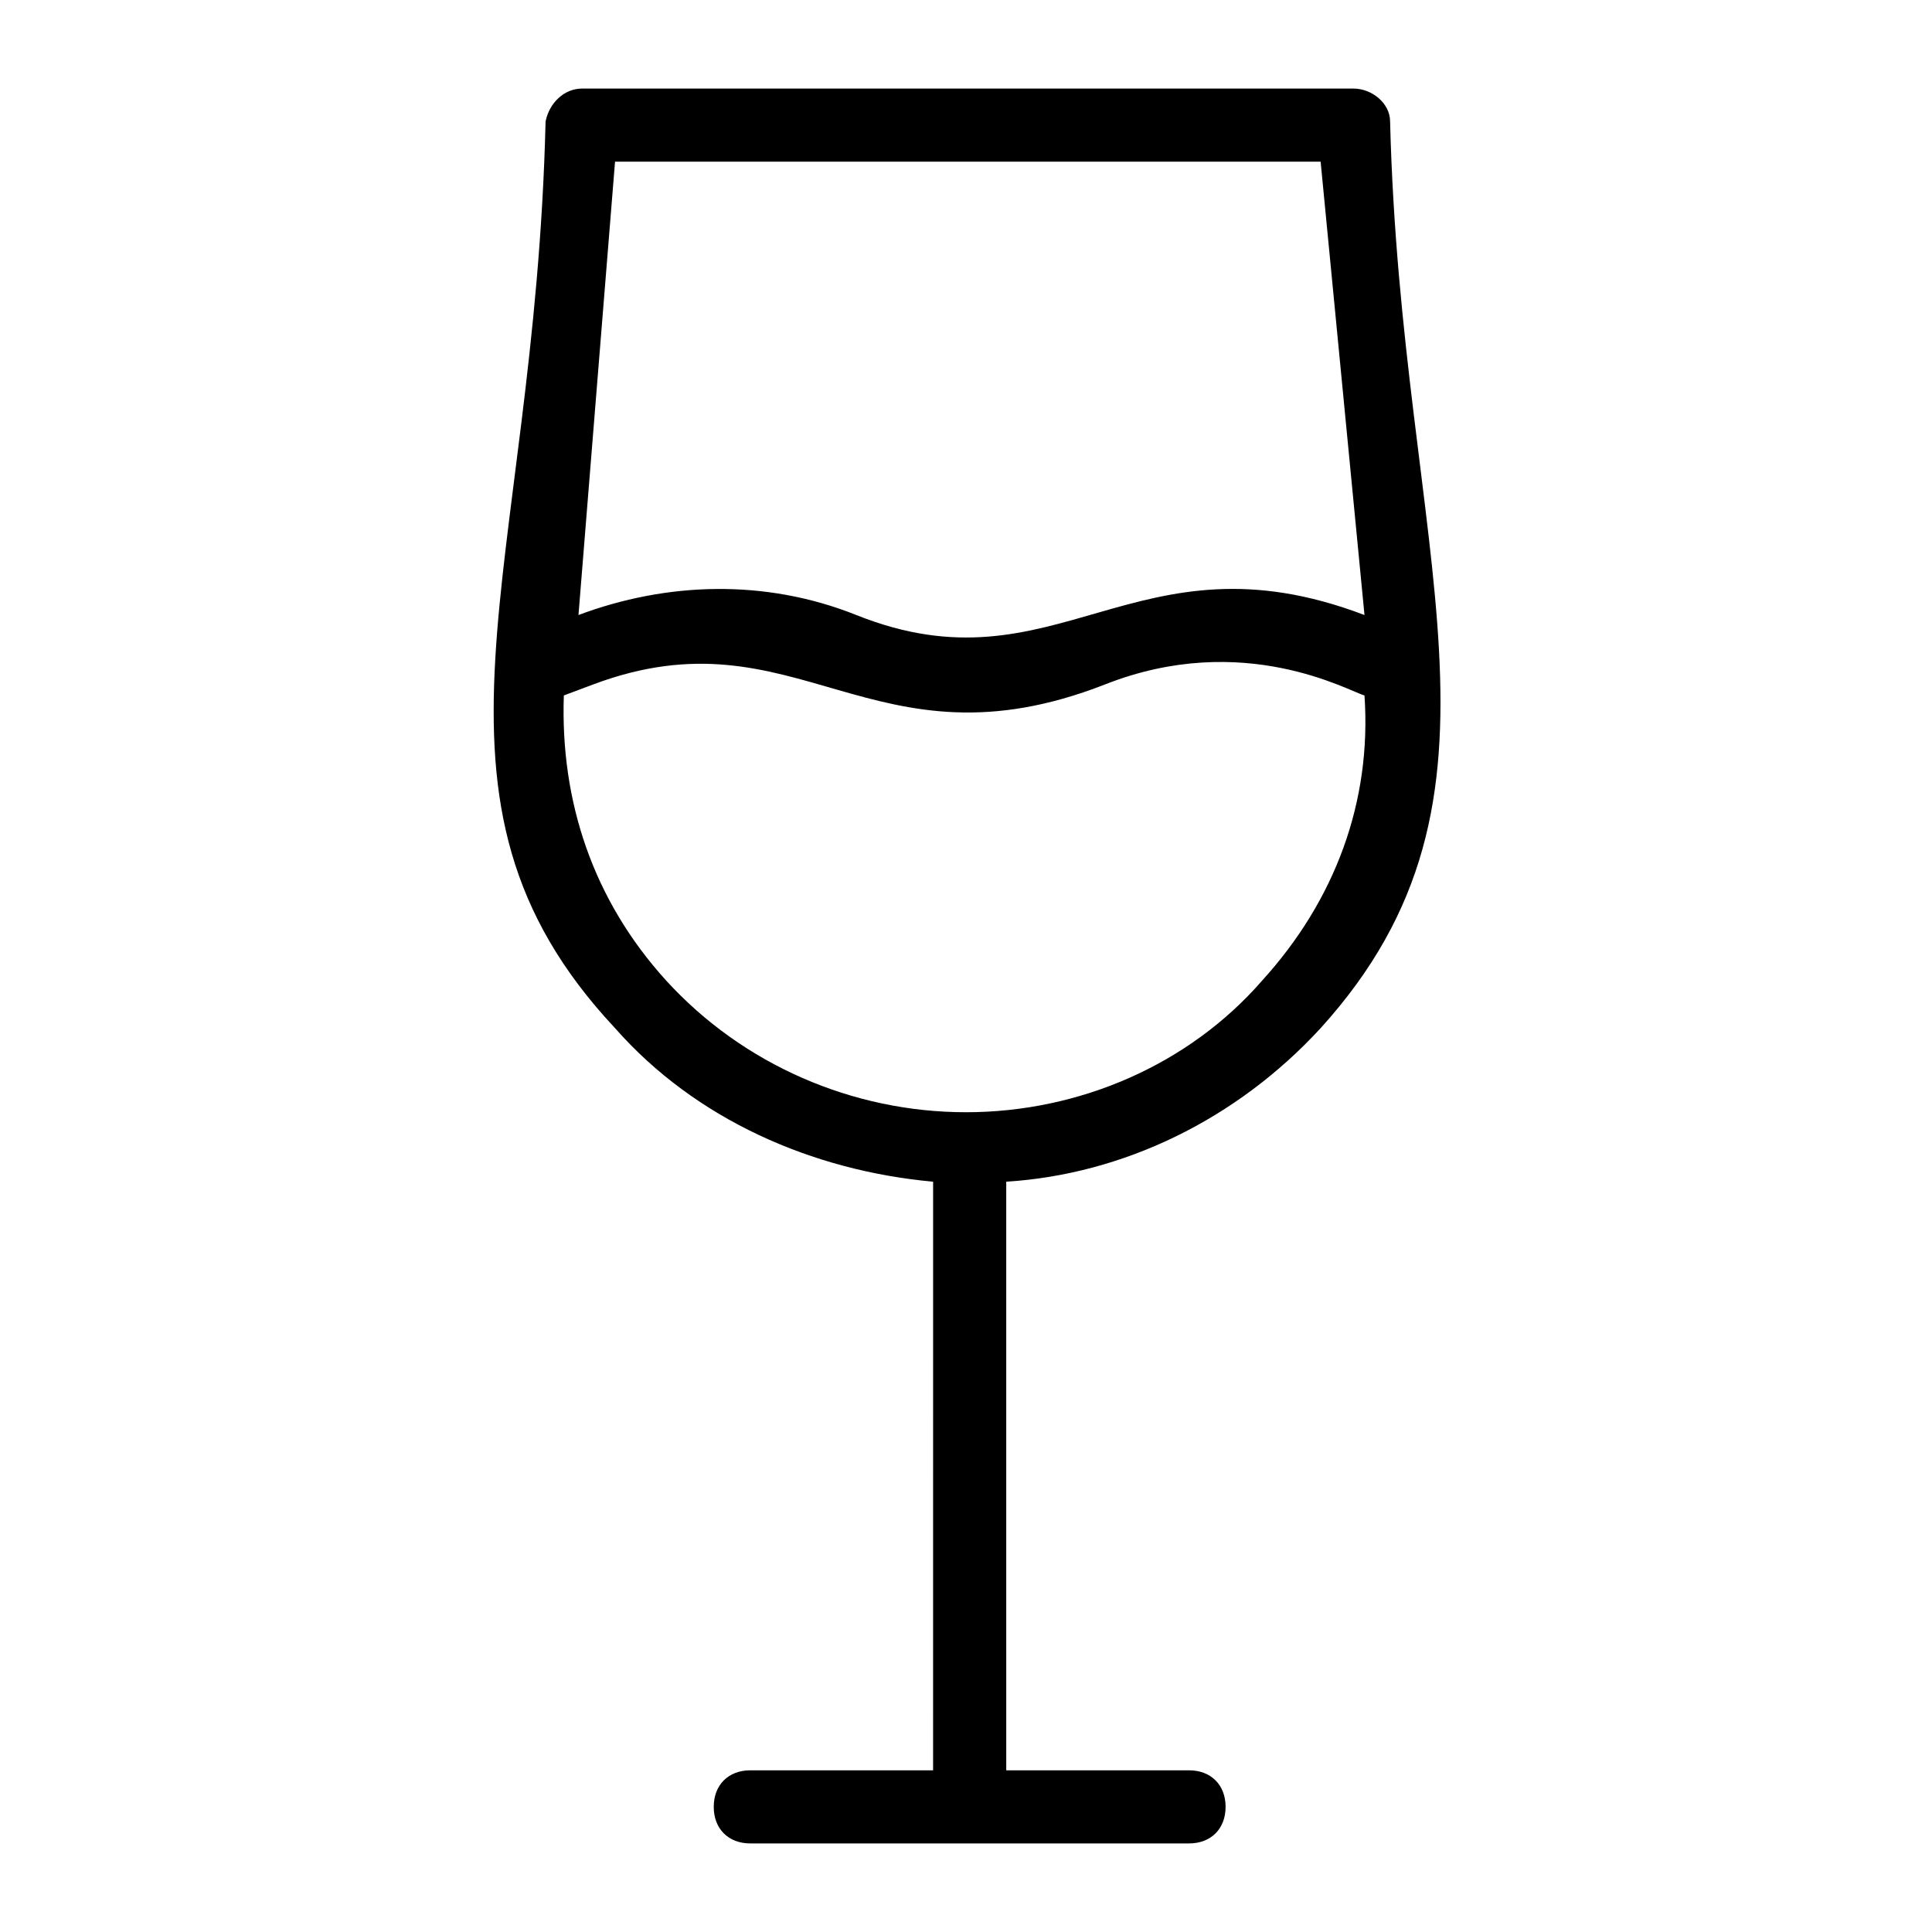
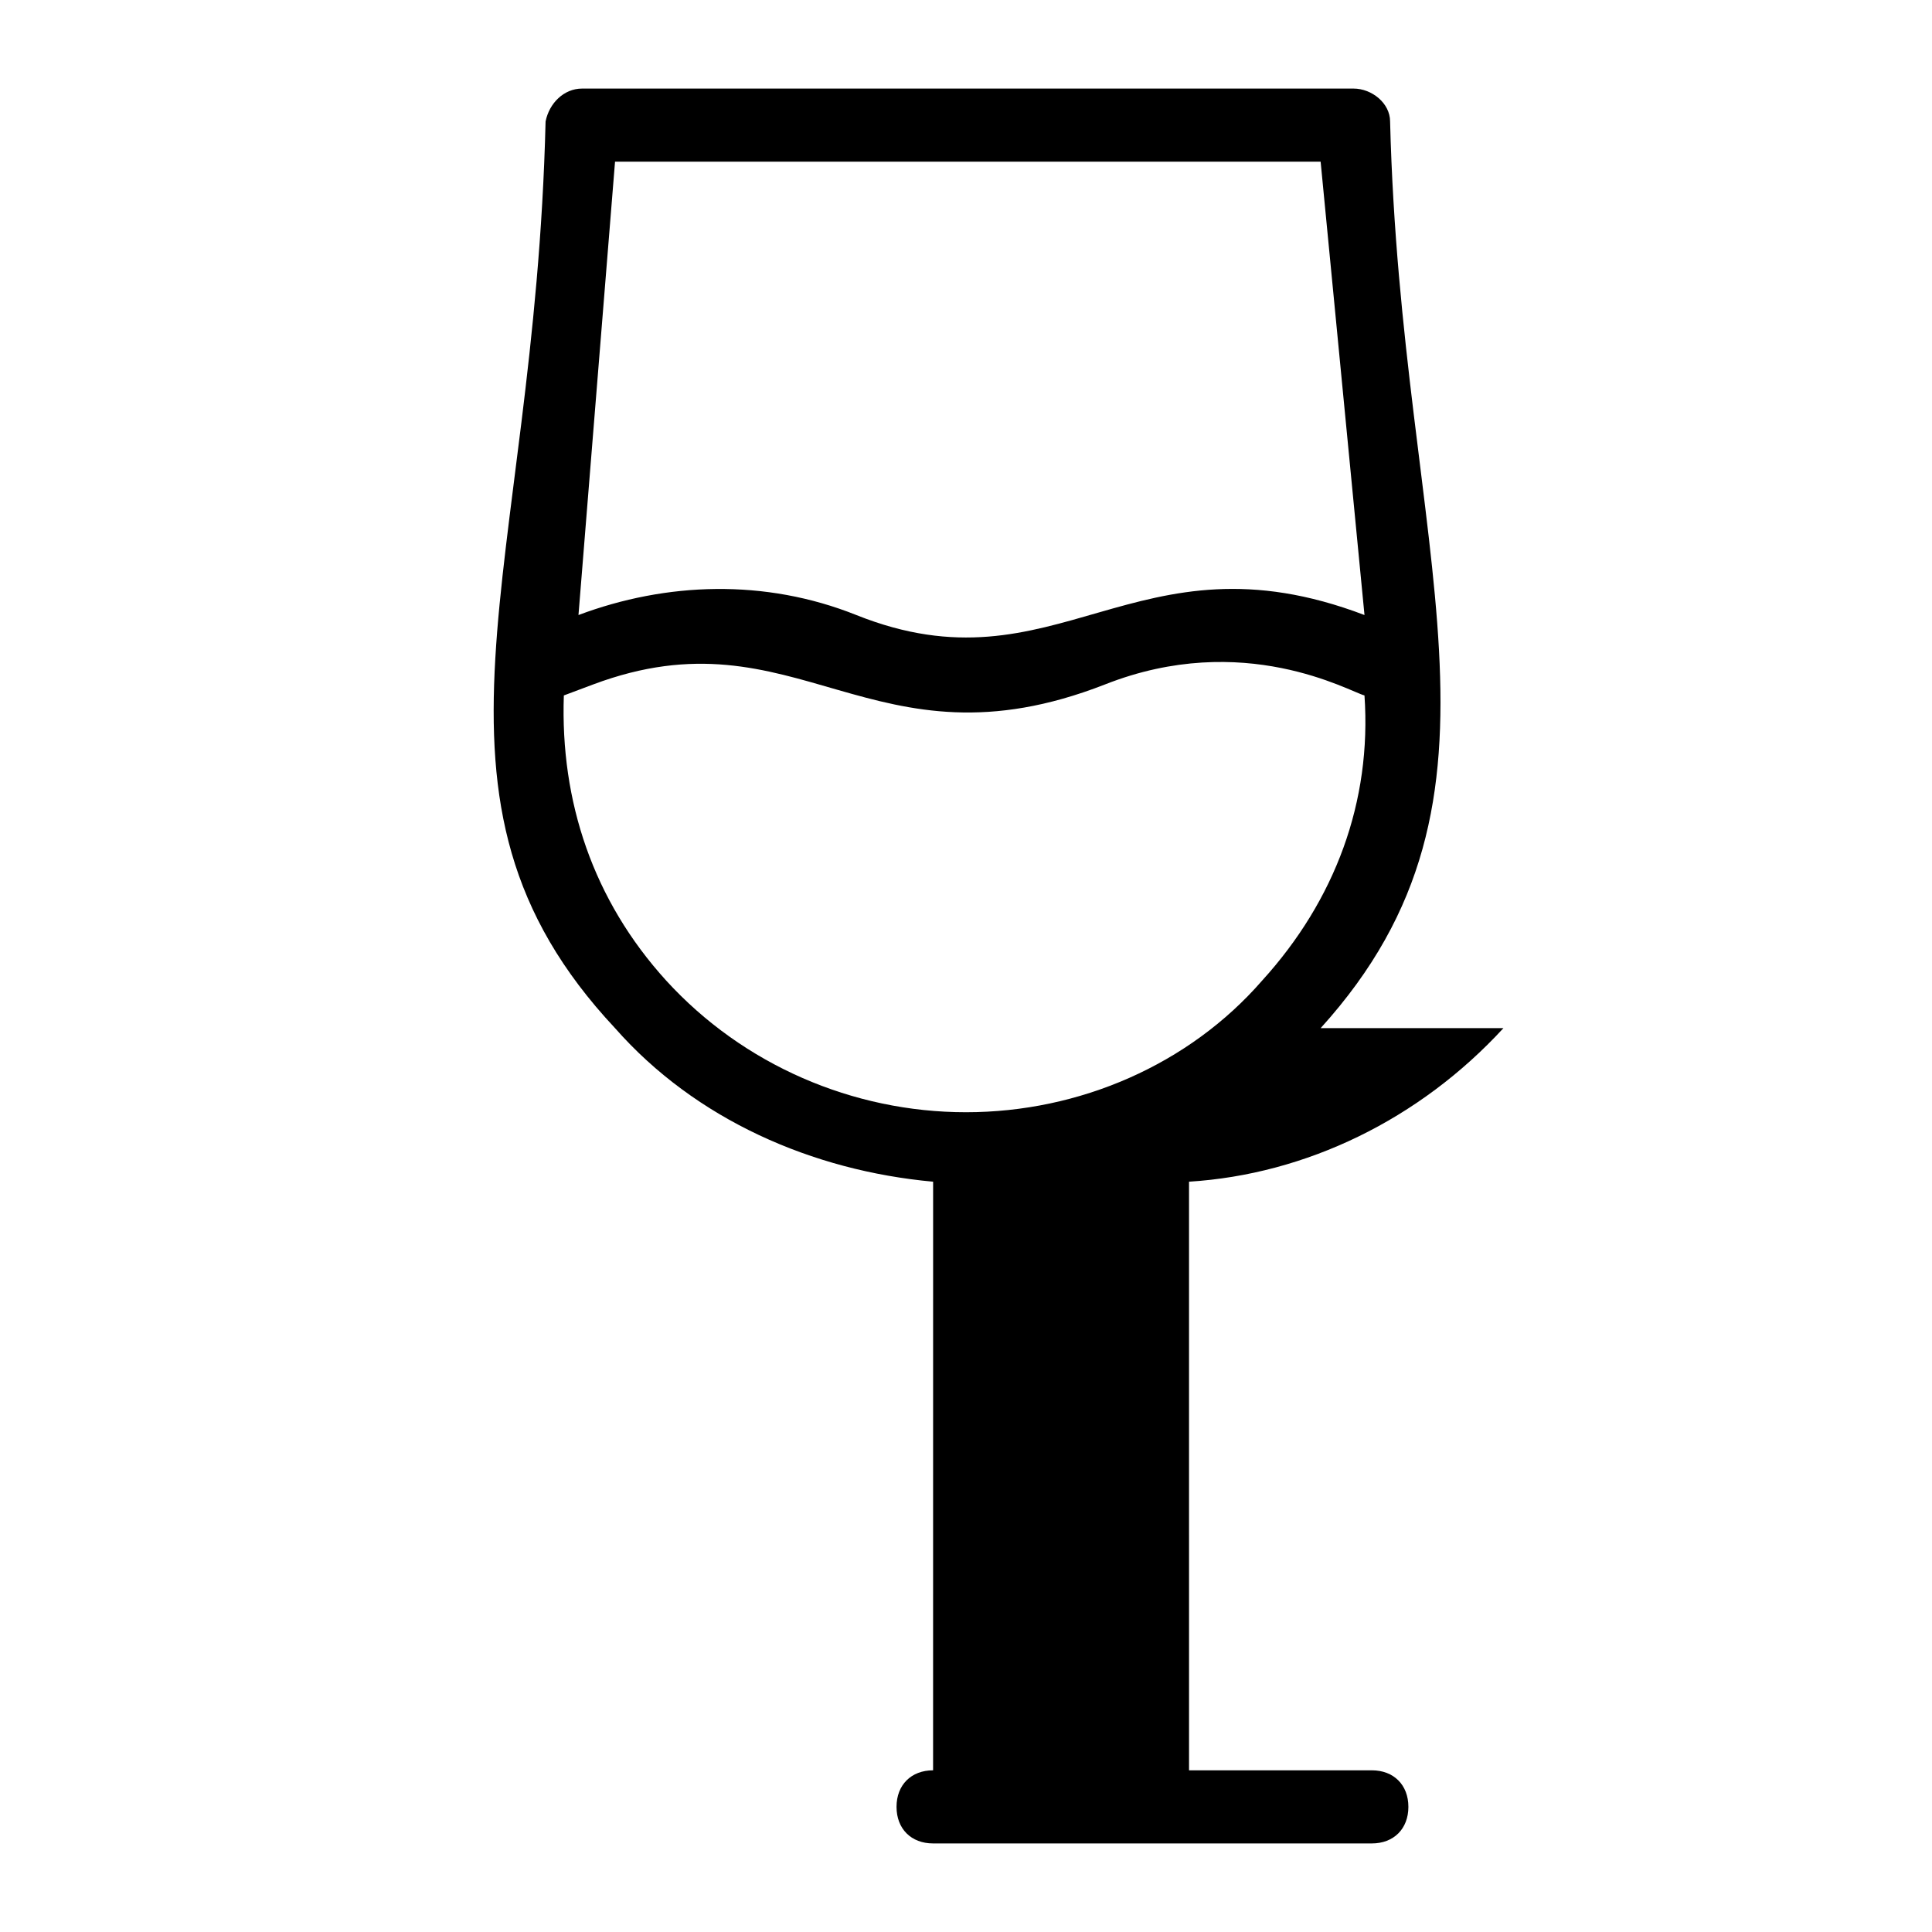
<svg xmlns="http://www.w3.org/2000/svg" fill="#000000" width="800px" height="800px" version="1.1" viewBox="144 144 512 512">
-   <path d="m493.98 416.47c56.195-62.008 21.316-124.98 18.41-240.28 0-4.844-4.844-8.719-9.688-8.719h-204.43c-4.844 0-8.719 3.875-9.688 8.719-2.906 120.14-38.754 179.24 18.41 240.28 21.316 24.223 52.32 37.785 84.293 40.691l-0.008 155.99h-48.441c-5.812 0-9.688 3.875-9.688 9.688s3.875 9.688 9.688 9.688h116.27c5.812 0 9.688-3.875 9.688-9.688s-3.875-9.688-9.688-9.688h-48.441l-0.004-155.99c31.004-1.938 61.039-16.469 83.32-40.691zm-186.99-229.62h186.99l11.625 120.14c-61.039-23.254-81.383 21.316-134.67 0-24.223-9.688-50.383-8.719-73.633 0zm-13.566 141.45 7.75-2.906c54.258-20.348 73.633 24.223 135.64 0 36.816-14.531 64.914 1.938 68.789 2.906 1.938 28.098-7.75 54.258-27.129 75.57-19.375 22.285-48.438 34.883-78.473 34.883s-59.102-12.594-79.445-34.879c-19.379-21.316-28.102-47.477-27.133-75.574z" />
+   <path d="m493.98 416.47c56.195-62.008 21.316-124.98 18.41-240.28 0-4.844-4.844-8.719-9.688-8.719h-204.43c-4.844 0-8.719 3.875-9.688 8.719-2.906 120.14-38.754 179.24 18.41 240.28 21.316 24.223 52.32 37.785 84.293 40.691l-0.008 155.99c-5.812 0-9.688 3.875-9.688 9.688s3.875 9.688 9.688 9.688h116.27c5.812 0 9.688-3.875 9.688-9.688s-3.875-9.688-9.688-9.688h-48.441l-0.004-155.99c31.004-1.938 61.039-16.469 83.32-40.691zm-186.99-229.62h186.99l11.625 120.14c-61.039-23.254-81.383 21.316-134.67 0-24.223-9.688-50.383-8.719-73.633 0zm-13.566 141.45 7.75-2.906c54.258-20.348 73.633 24.223 135.64 0 36.816-14.531 64.914 1.938 68.789 2.906 1.938 28.098-7.75 54.258-27.129 75.57-19.375 22.285-48.438 34.883-78.473 34.883s-59.102-12.594-79.445-34.879c-19.379-21.316-28.102-47.477-27.133-75.574z" />
</svg>